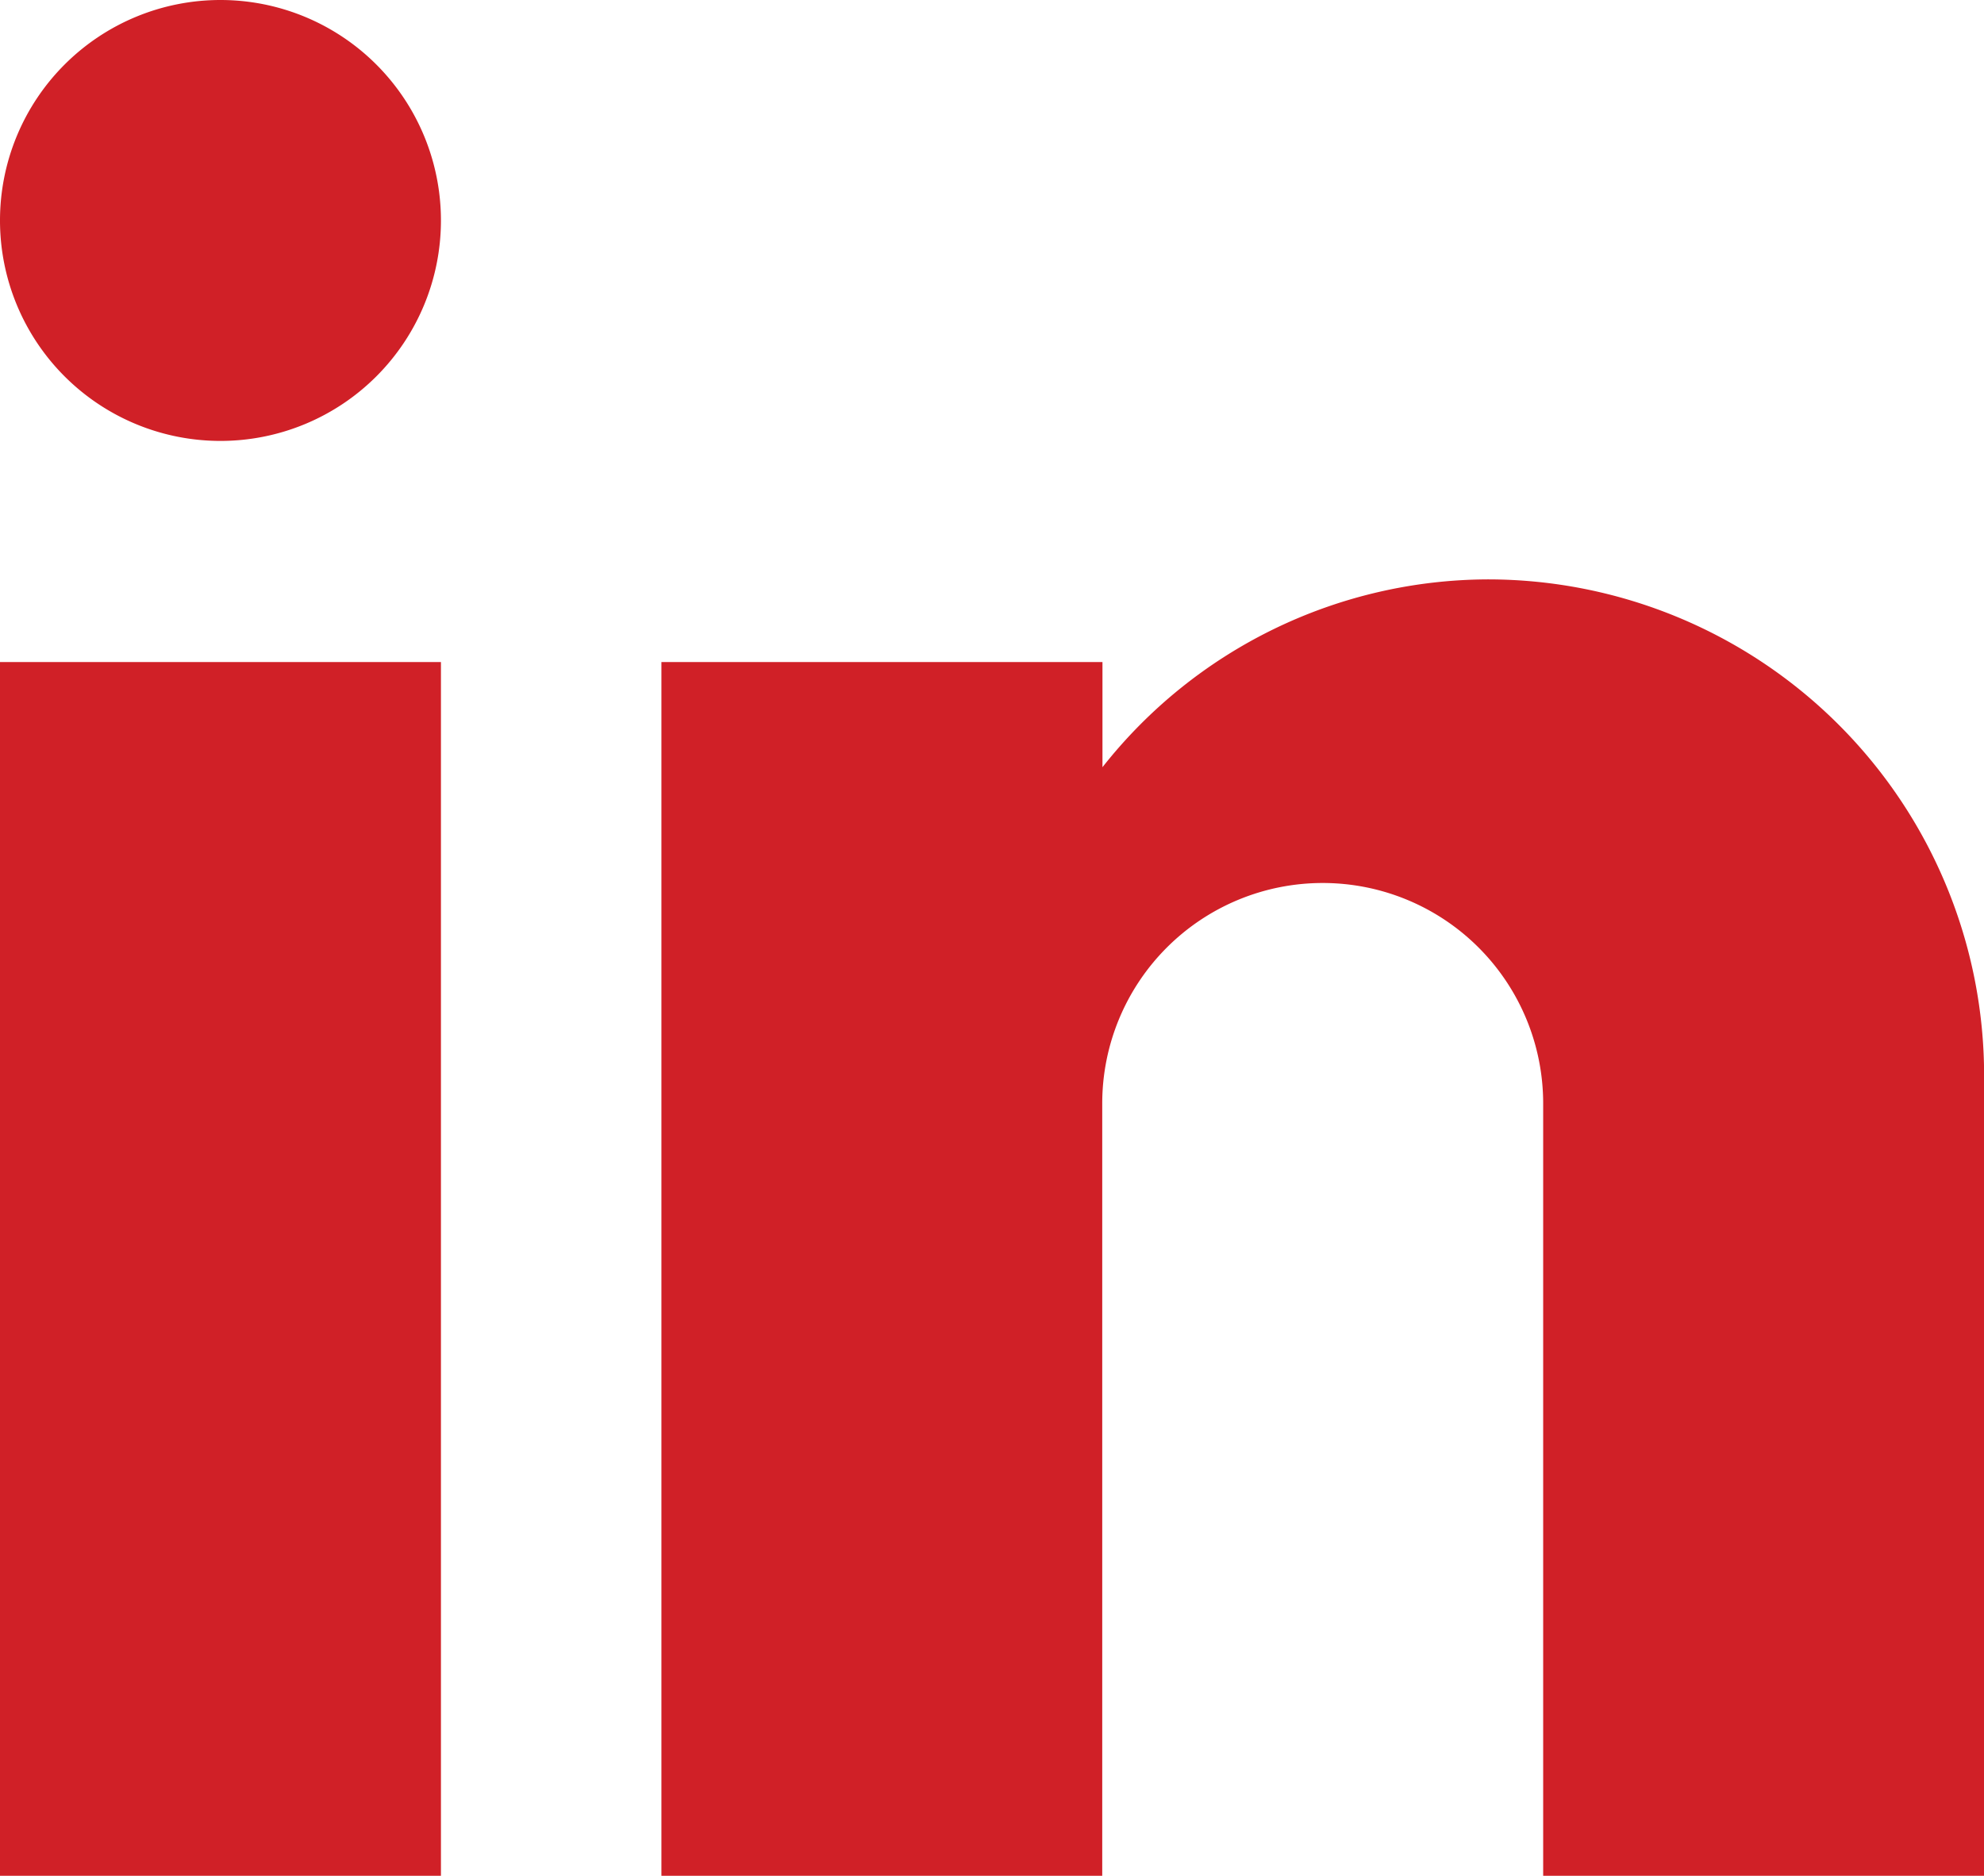
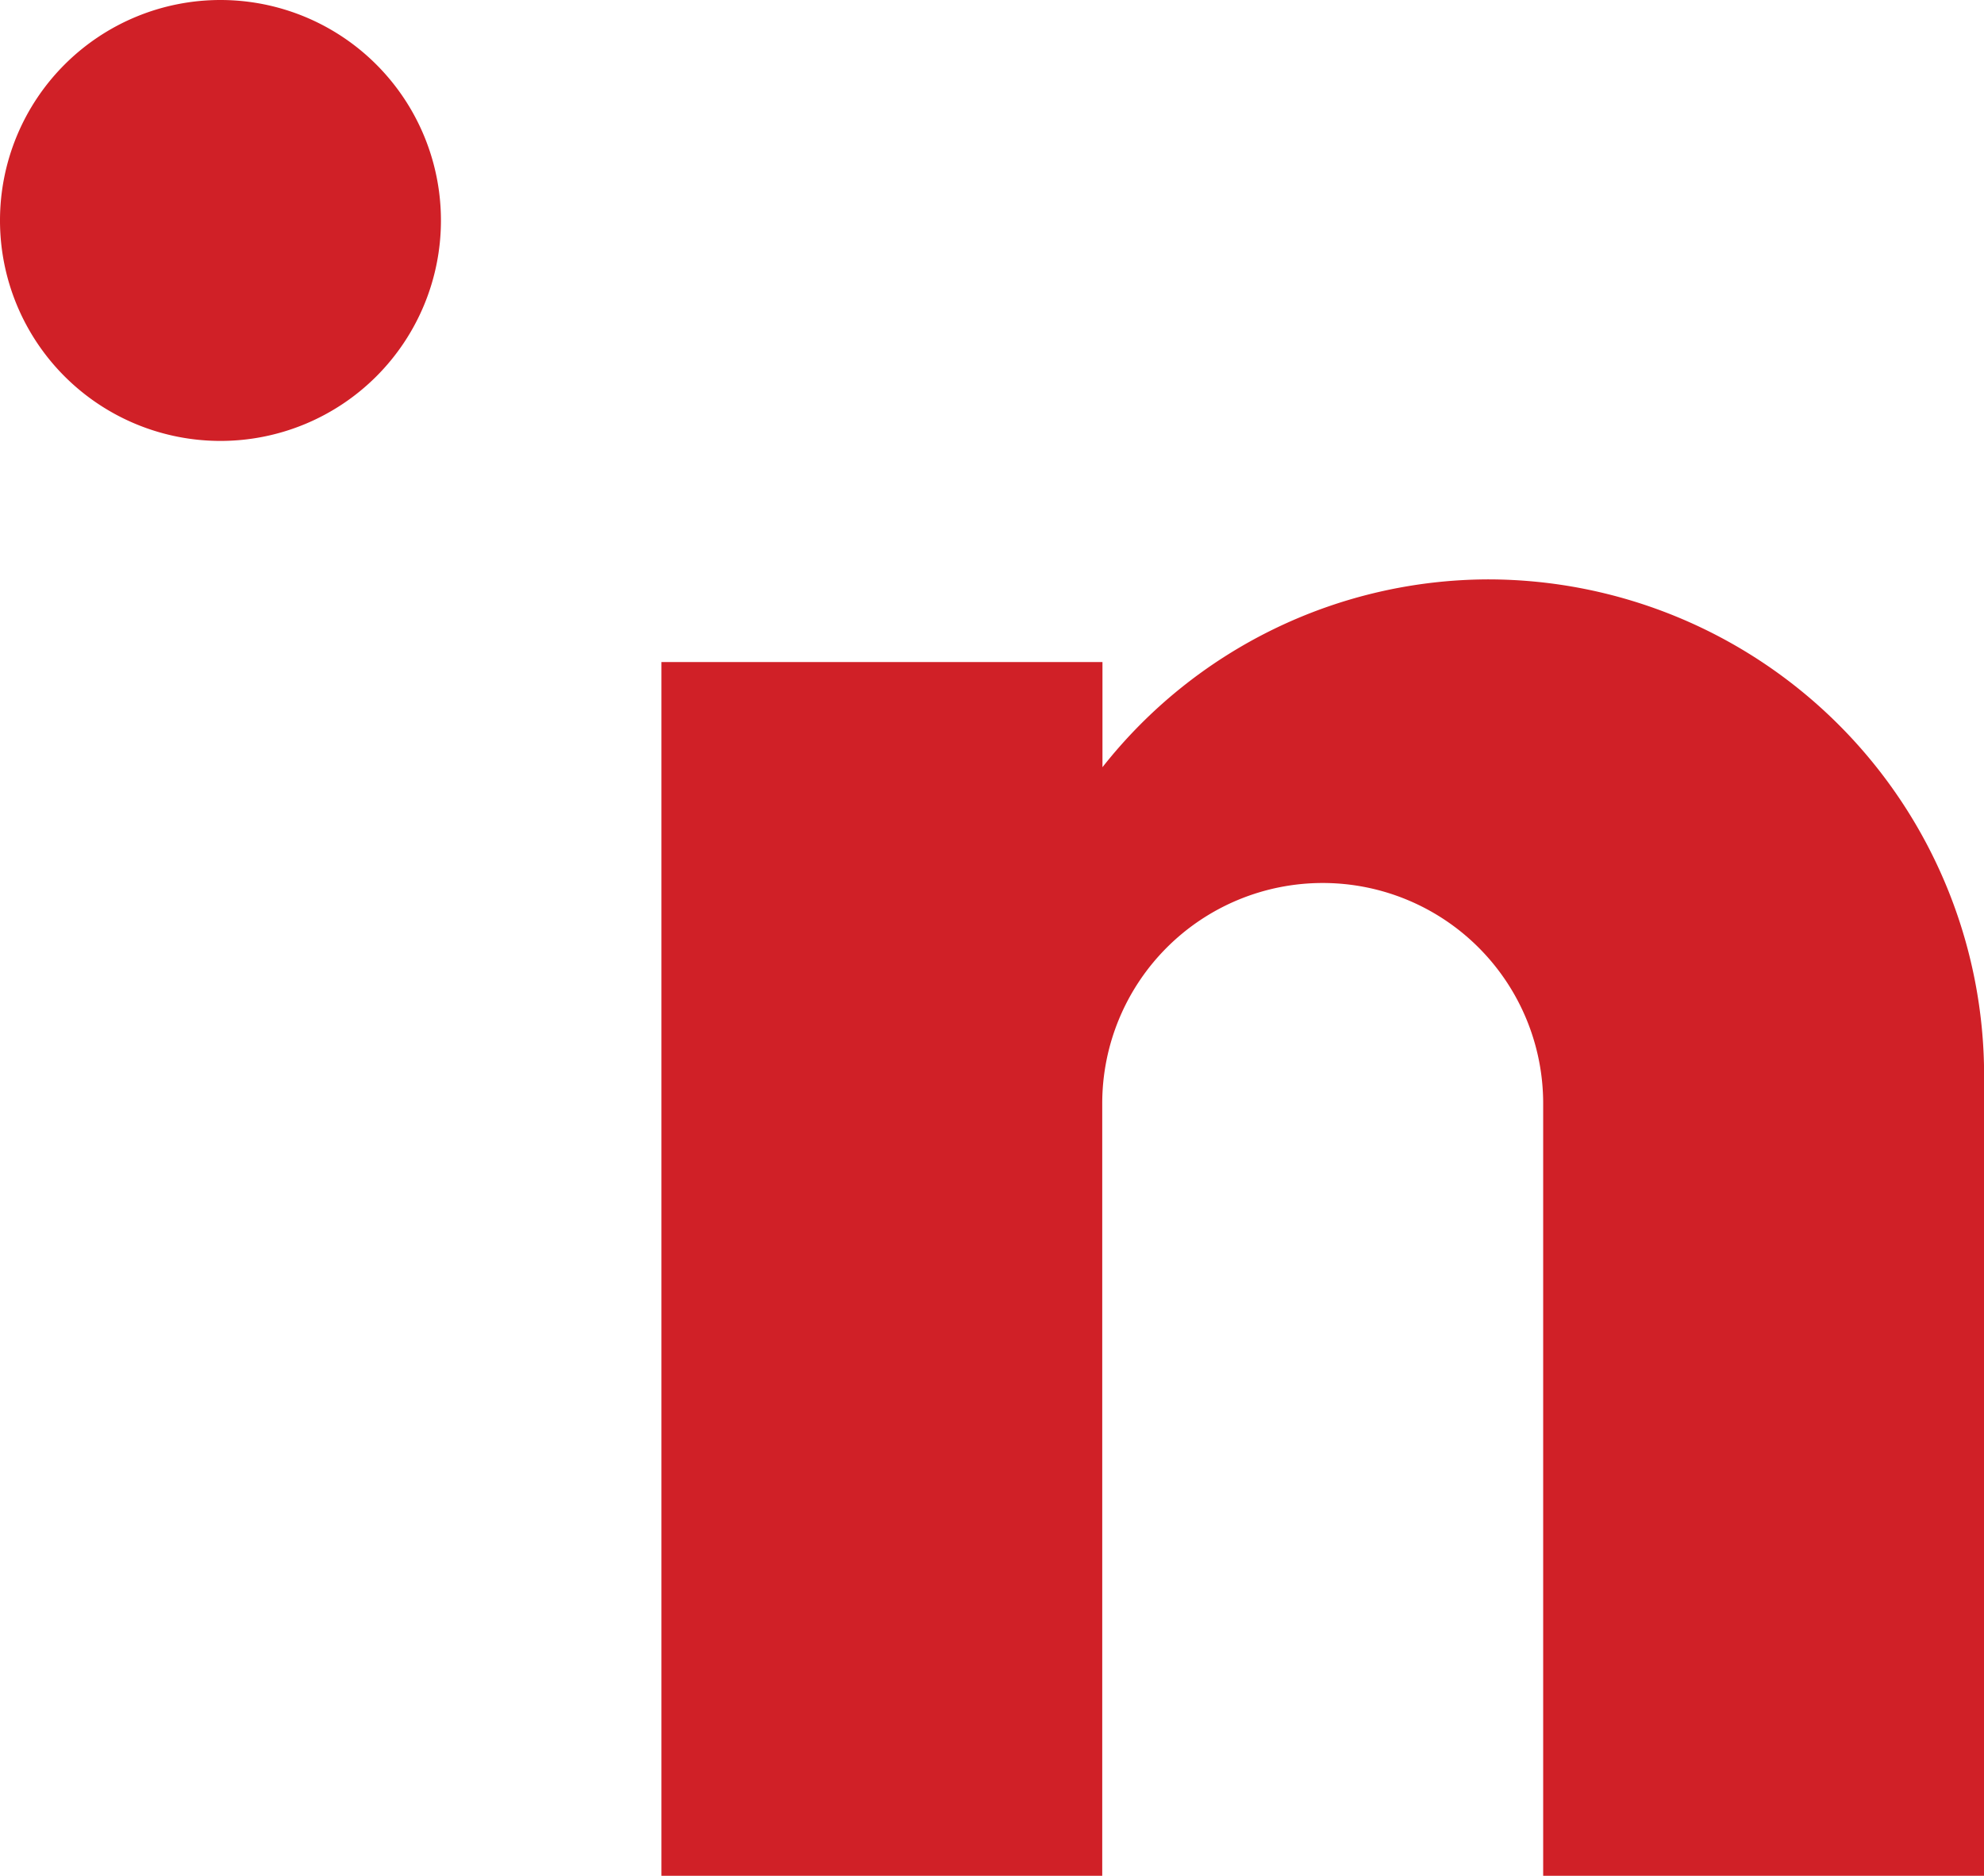
<svg xmlns="http://www.w3.org/2000/svg" id="Layer_1" data-name="Layer 1" width="17.323" height="16.379" viewBox="0 0 17.323 16.379">
  <defs>
    <style>.cls-1{fill:none;}.cls-2{clip-path:url(#clip-path);}.cls-3{fill:#d02027;}</style>
    <clipPath id="clip-path" transform="translate(-0.105 -0.45)">
      <rect class="cls-1" x="-2.782" y="-2.44" width="23.098" height="23.123" />
    </clipPath>
  </defs>
  <g class="cls-2">
-     <rect class="cls-3" y="5.781" width="3.85" height="10.598" />
    <g class="cls-2">
      <path class="cls-3" d="M3.955,2.377A1.925,1.925,0,1,1,2.03.45,1.925,1.925,0,0,1,3.955,2.377" transform="translate(-0.105 -0.45)" />
      <path class="cls-3" d="M13.1,5.509a4.3,4.3,0,0,0-3.369,1.64V6.231H5.88v10.6H9.729V10.085a1.925,1.925,0,0,1,3.85,0v6.744h3.85V9.844A4.334,4.334,0,0,0,13.1,5.509" transform="translate(-0.105 -0.45)" />
    </g>
  </g>
</svg>